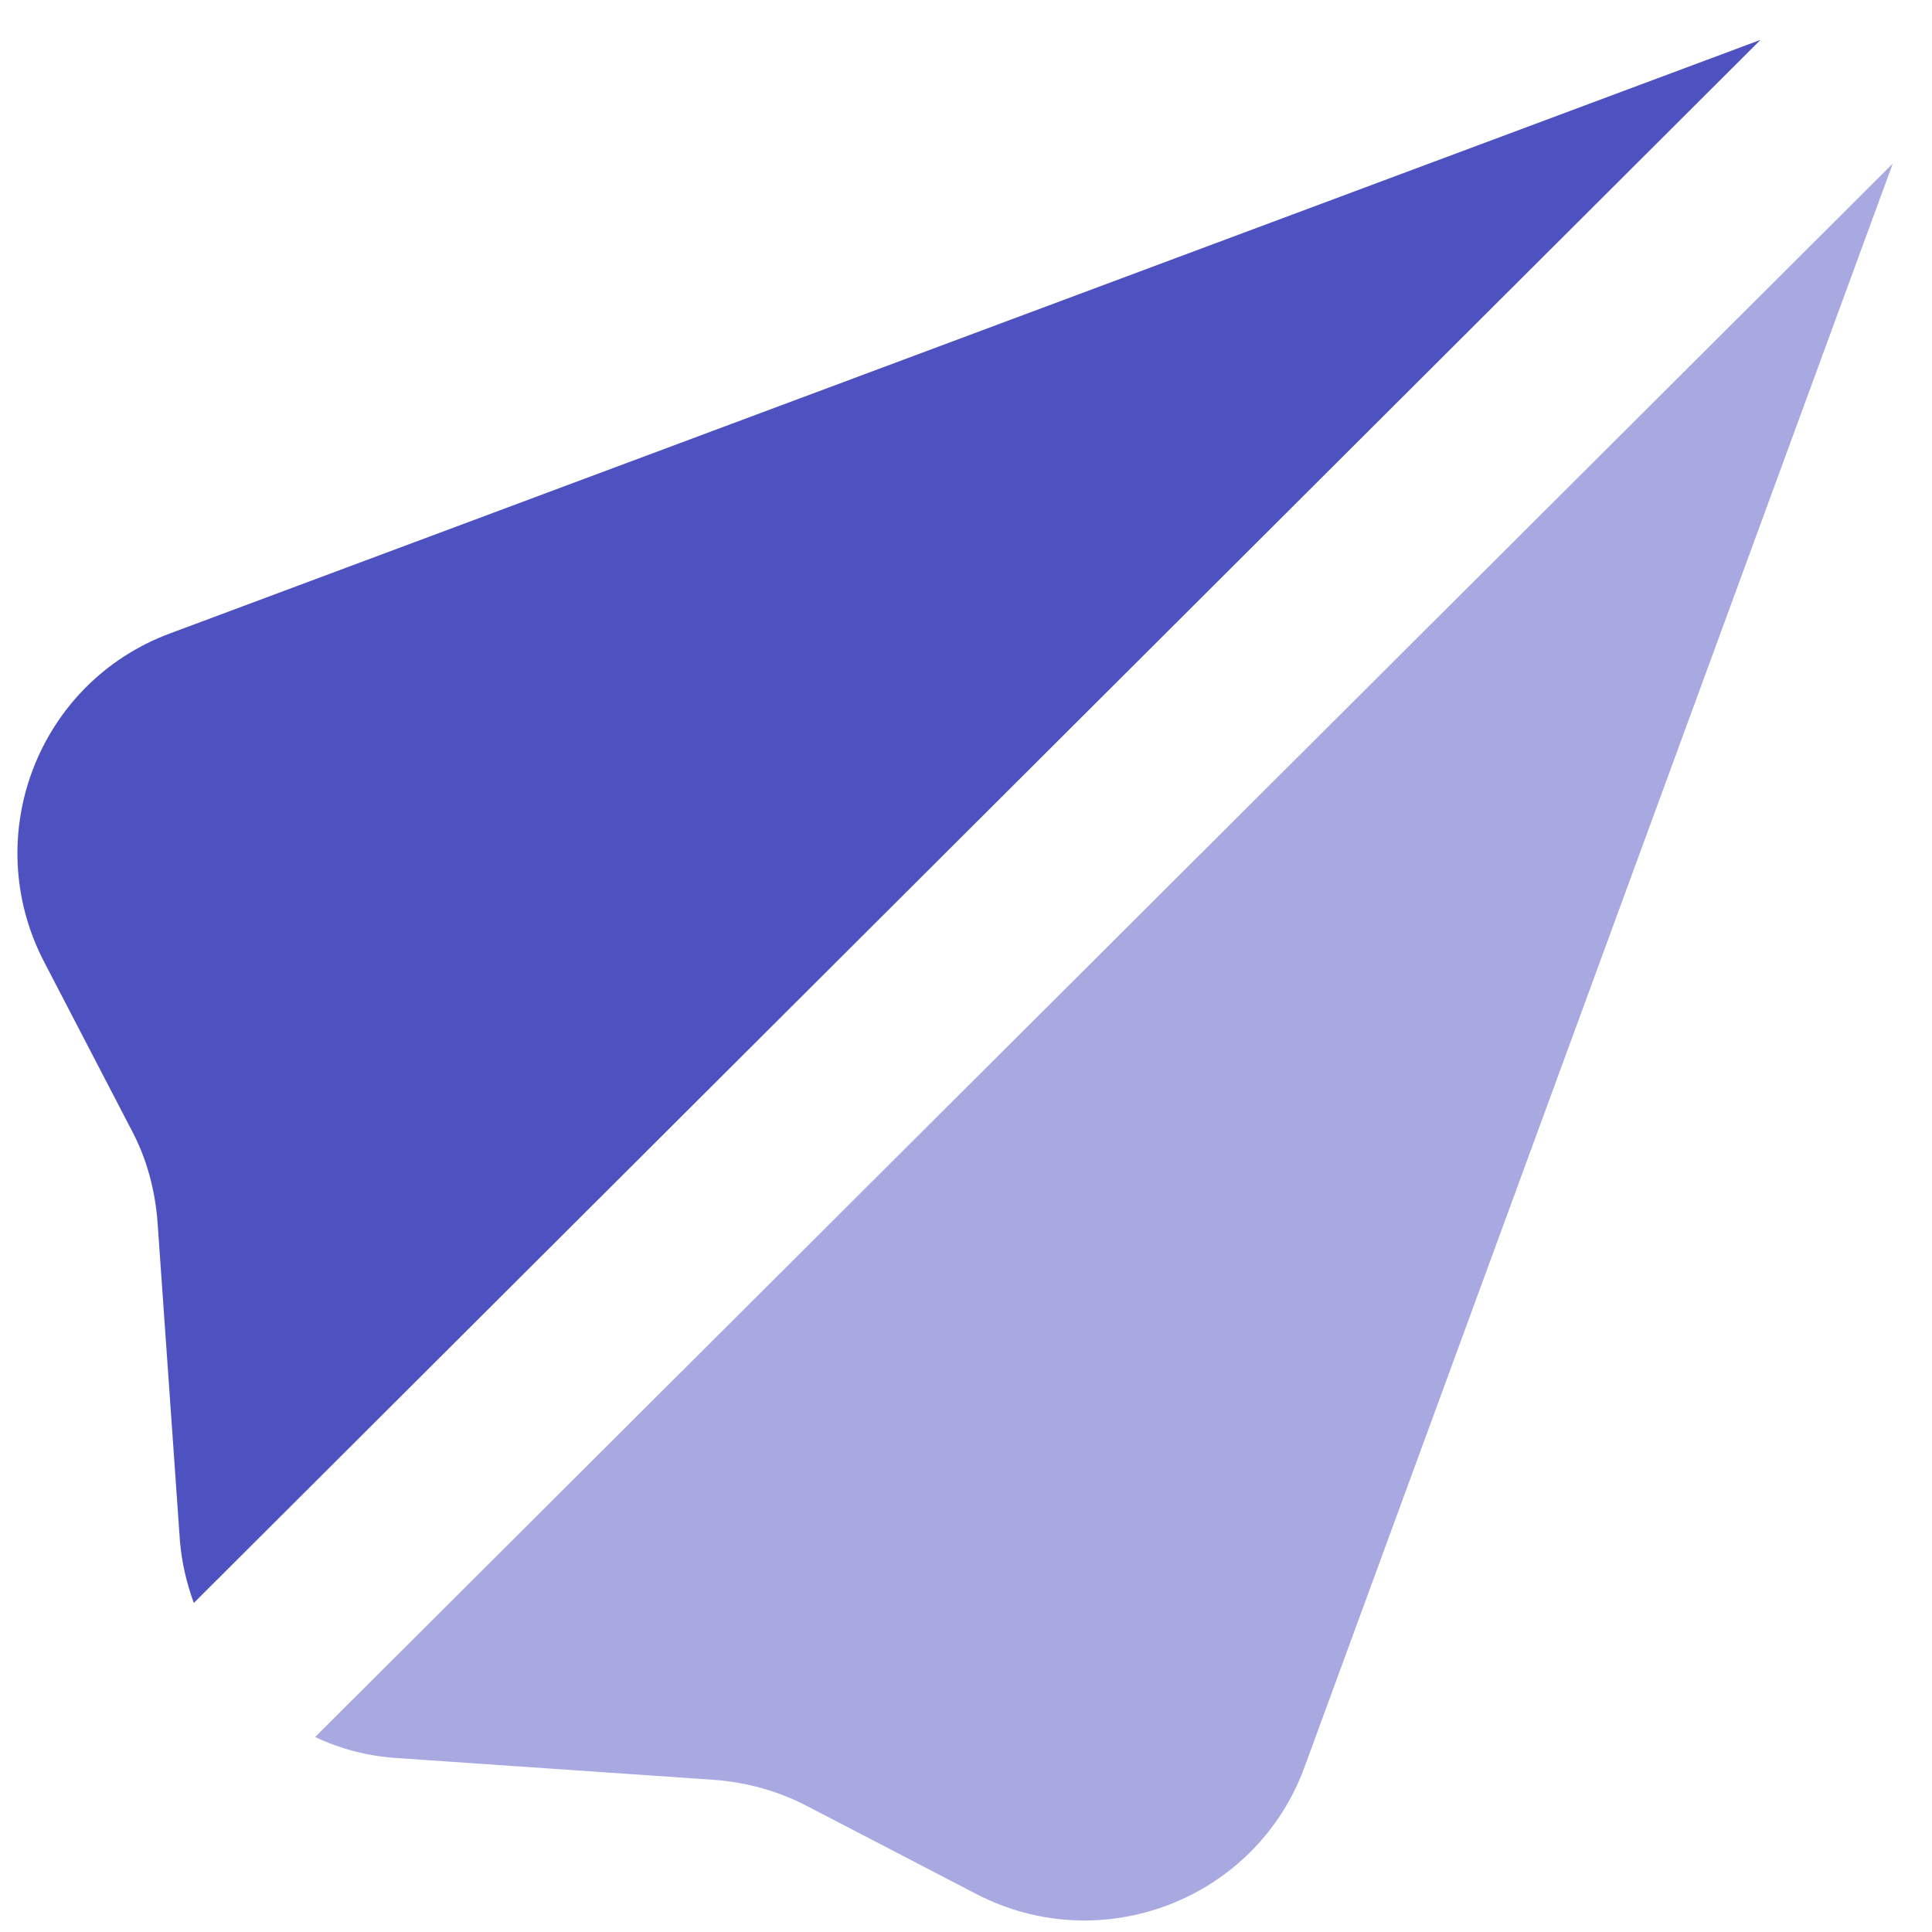
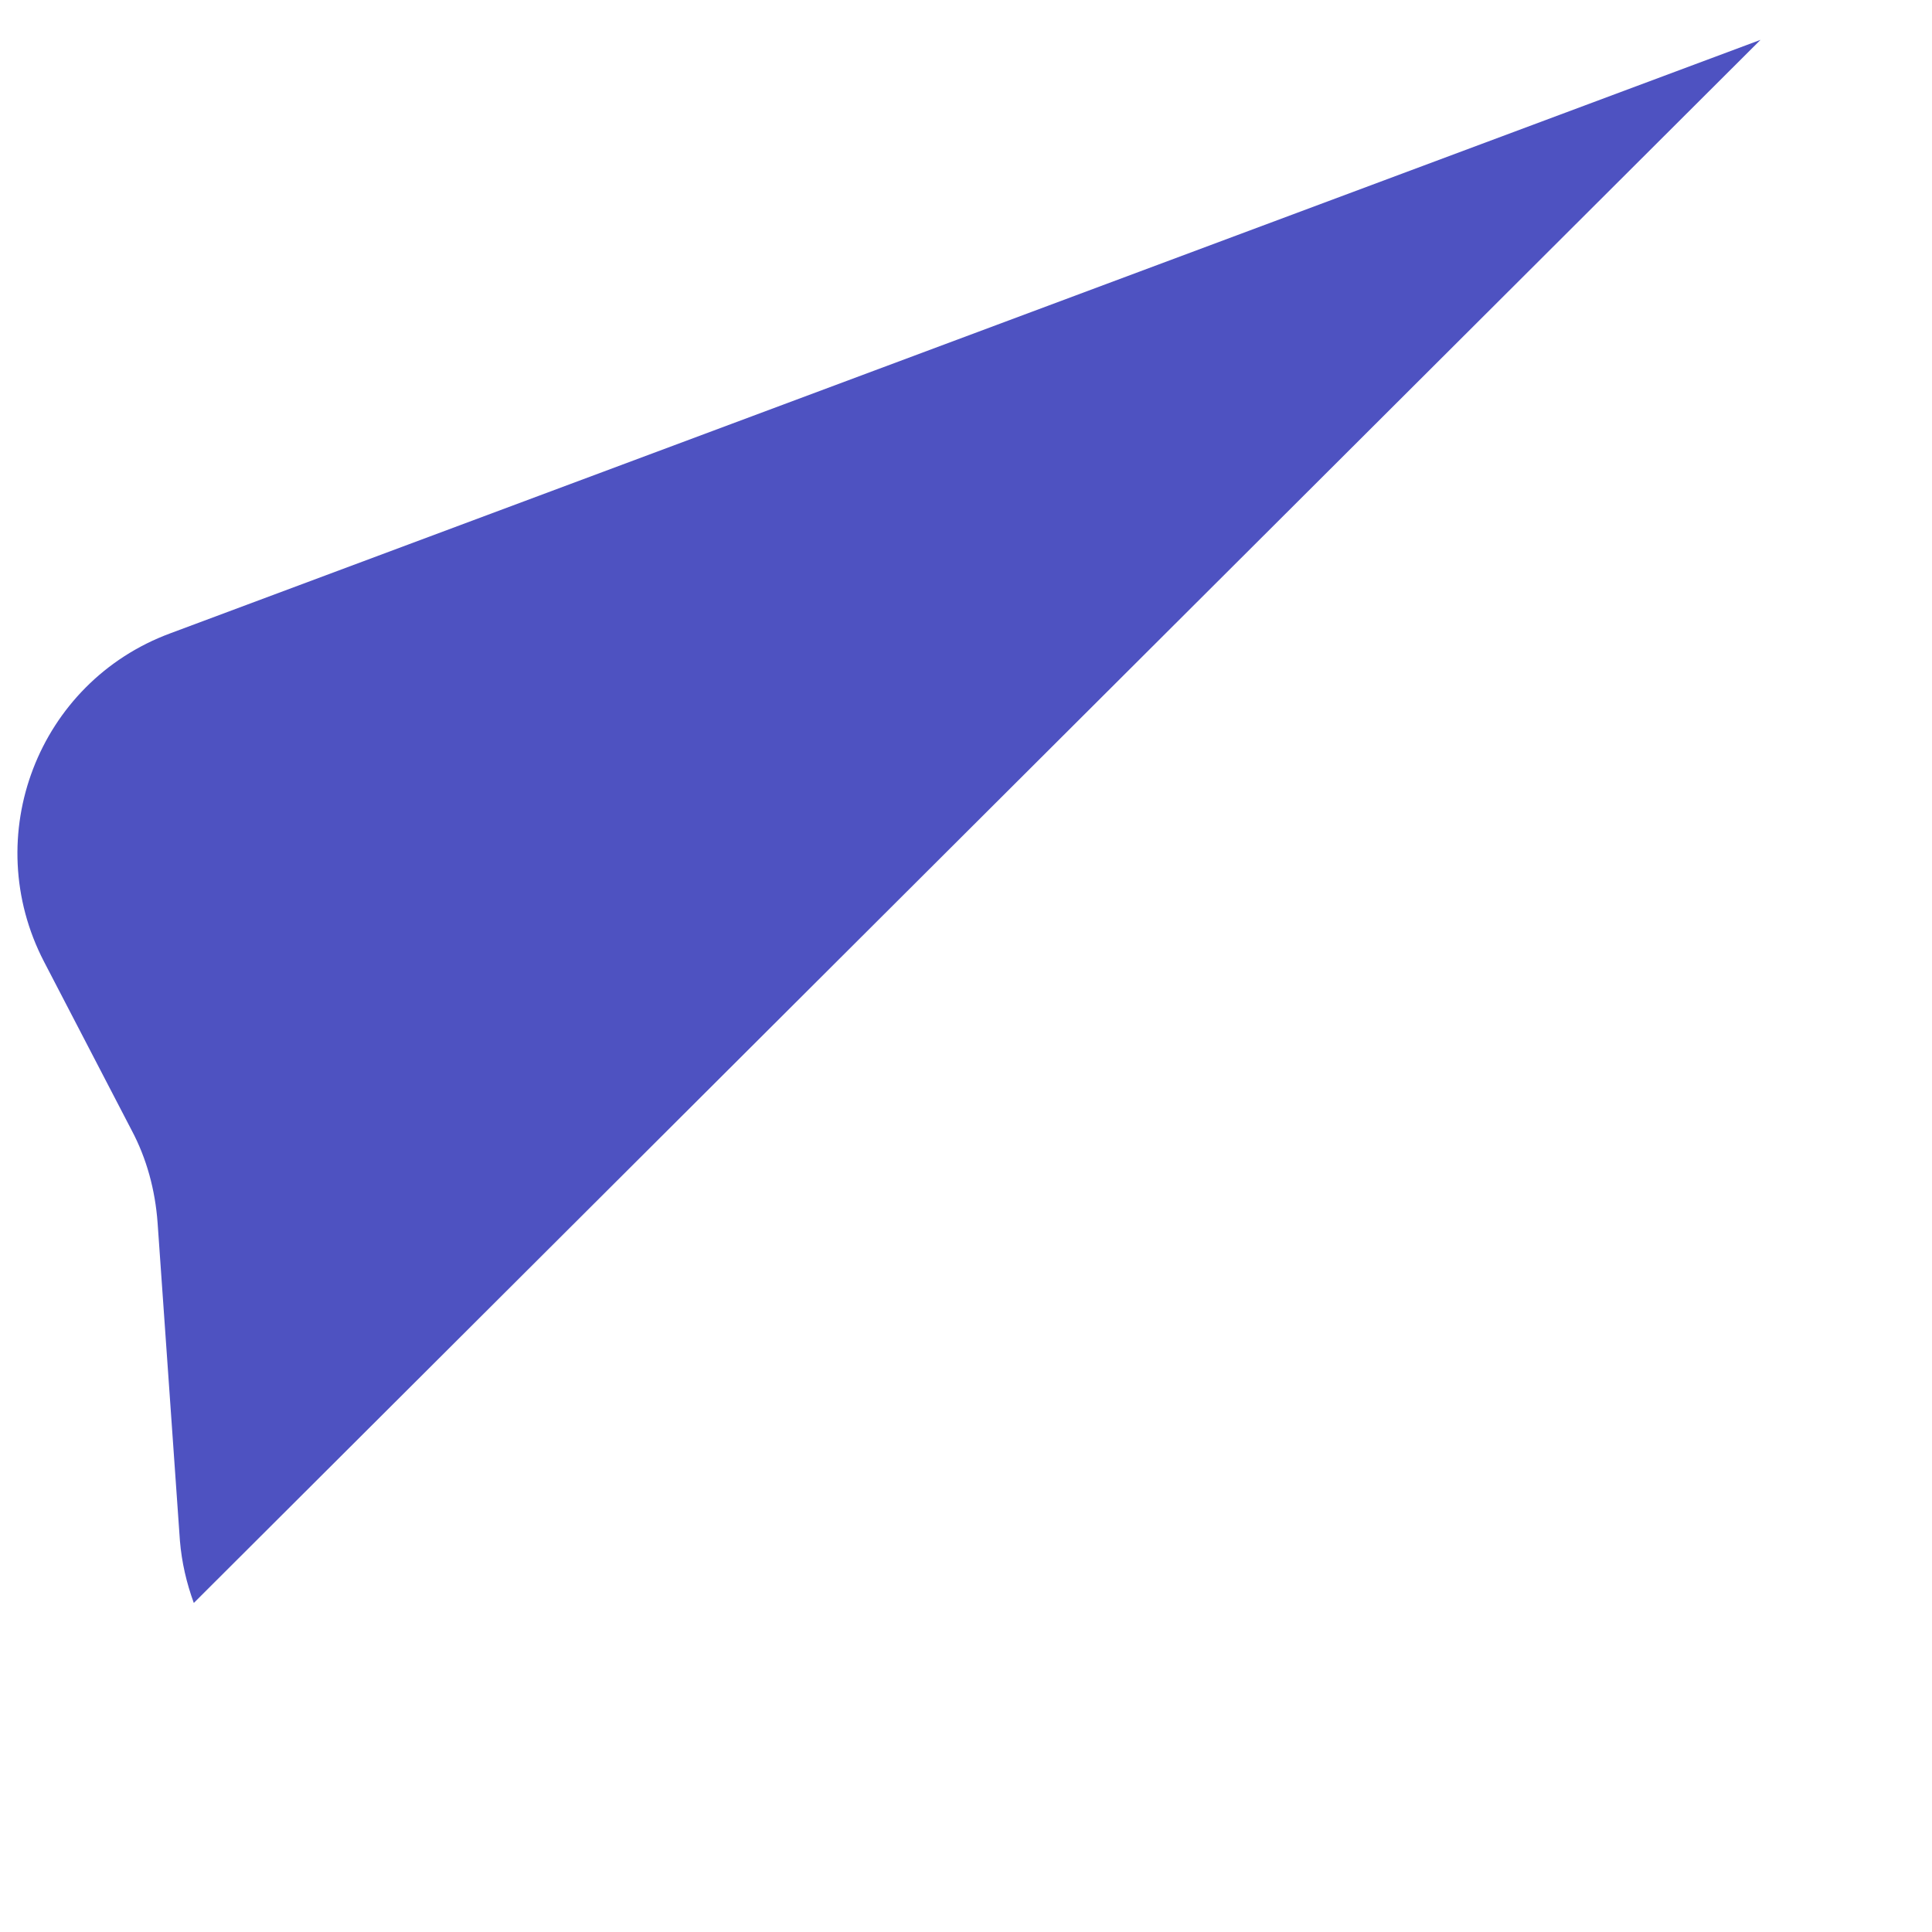
<svg xmlns="http://www.w3.org/2000/svg" id="Layer_44" viewBox="0 0 32 32">
  <defs>
    <style>.cls-1{fill:#a7a9e0;}.cls-2{fill:#4e52c1;}</style>
  </defs>
  <path class="cls-2" d="M2.82,10.49C.63,11.3-.35,13.85,.73,15.93l1.45,2.79c.25,.47,.39,.99,.43,1.53l.37,5.27c.03,.36,.11,.7,.23,1.03L29.16,.66,2.82,10.49Z" />
-   <path class="cls-1" d="M5.22,28.77c.42,.2,.88,.32,1.37,.35l5.24,.36c.53,.04,1.05,.18,1.53,.43l2.81,1.46c2.08,1.08,4.64,.09,5.44-2.11L31.35,2.71,5.22,28.77Z" />
</svg>